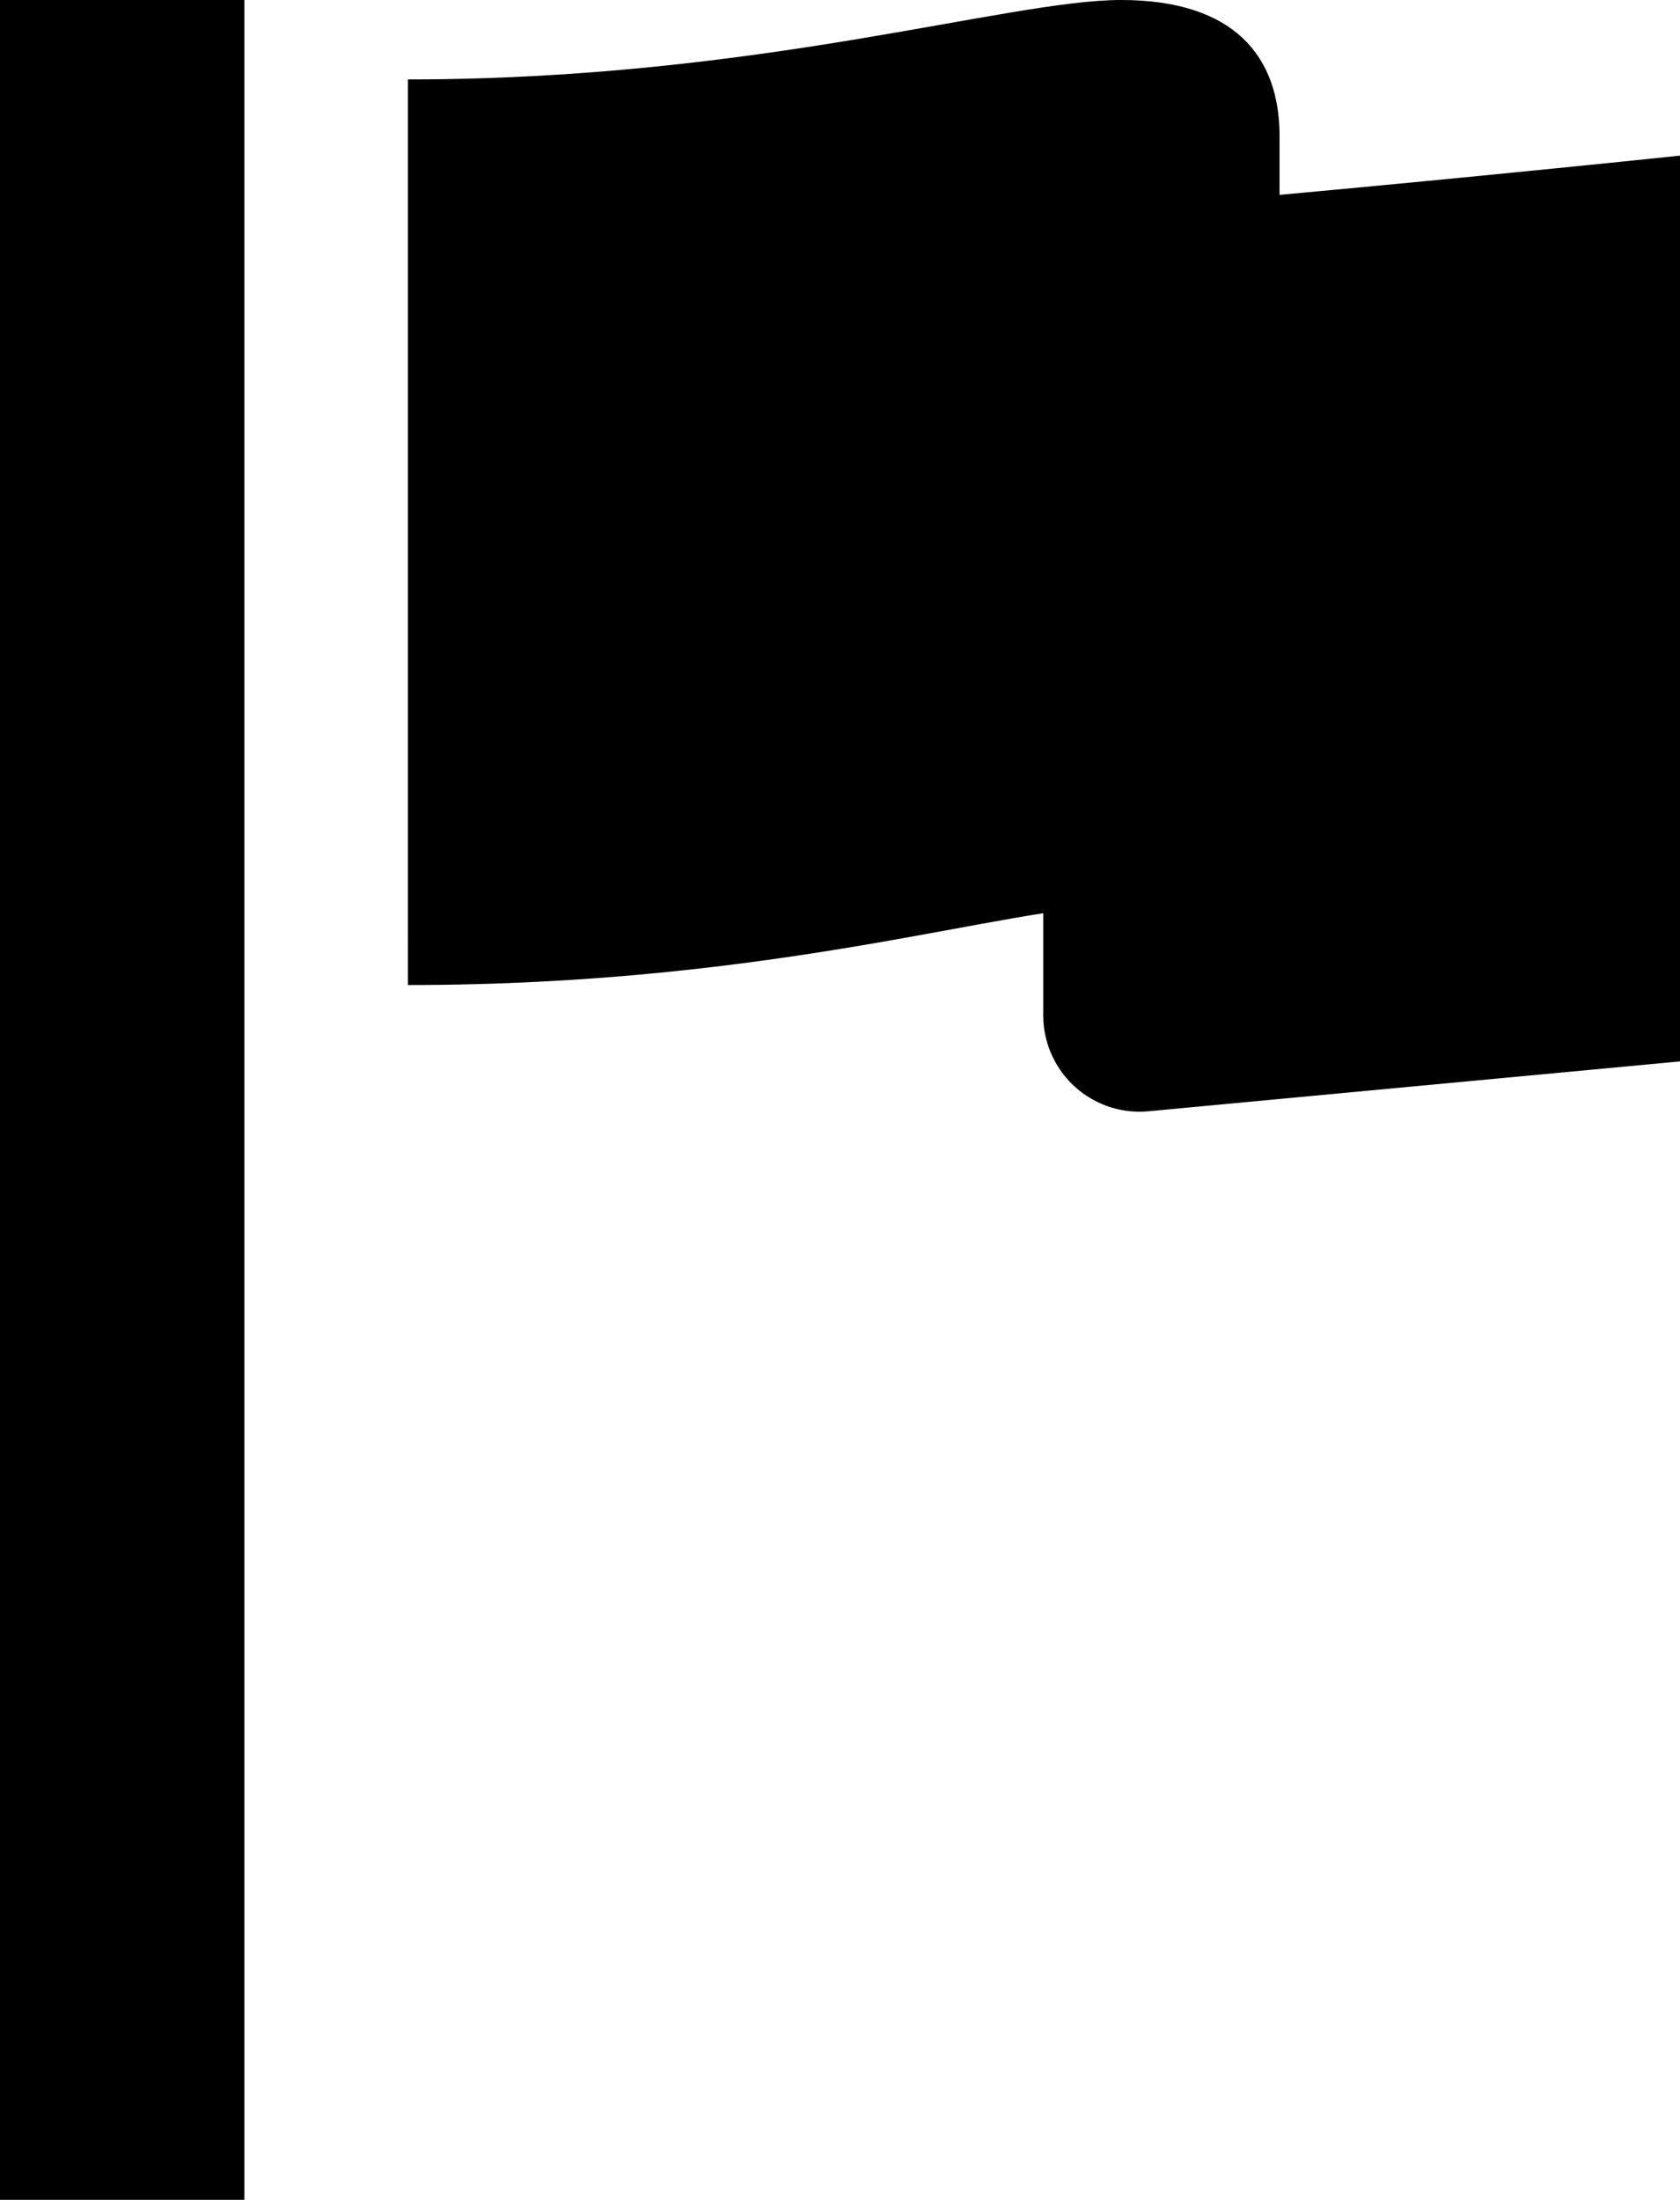
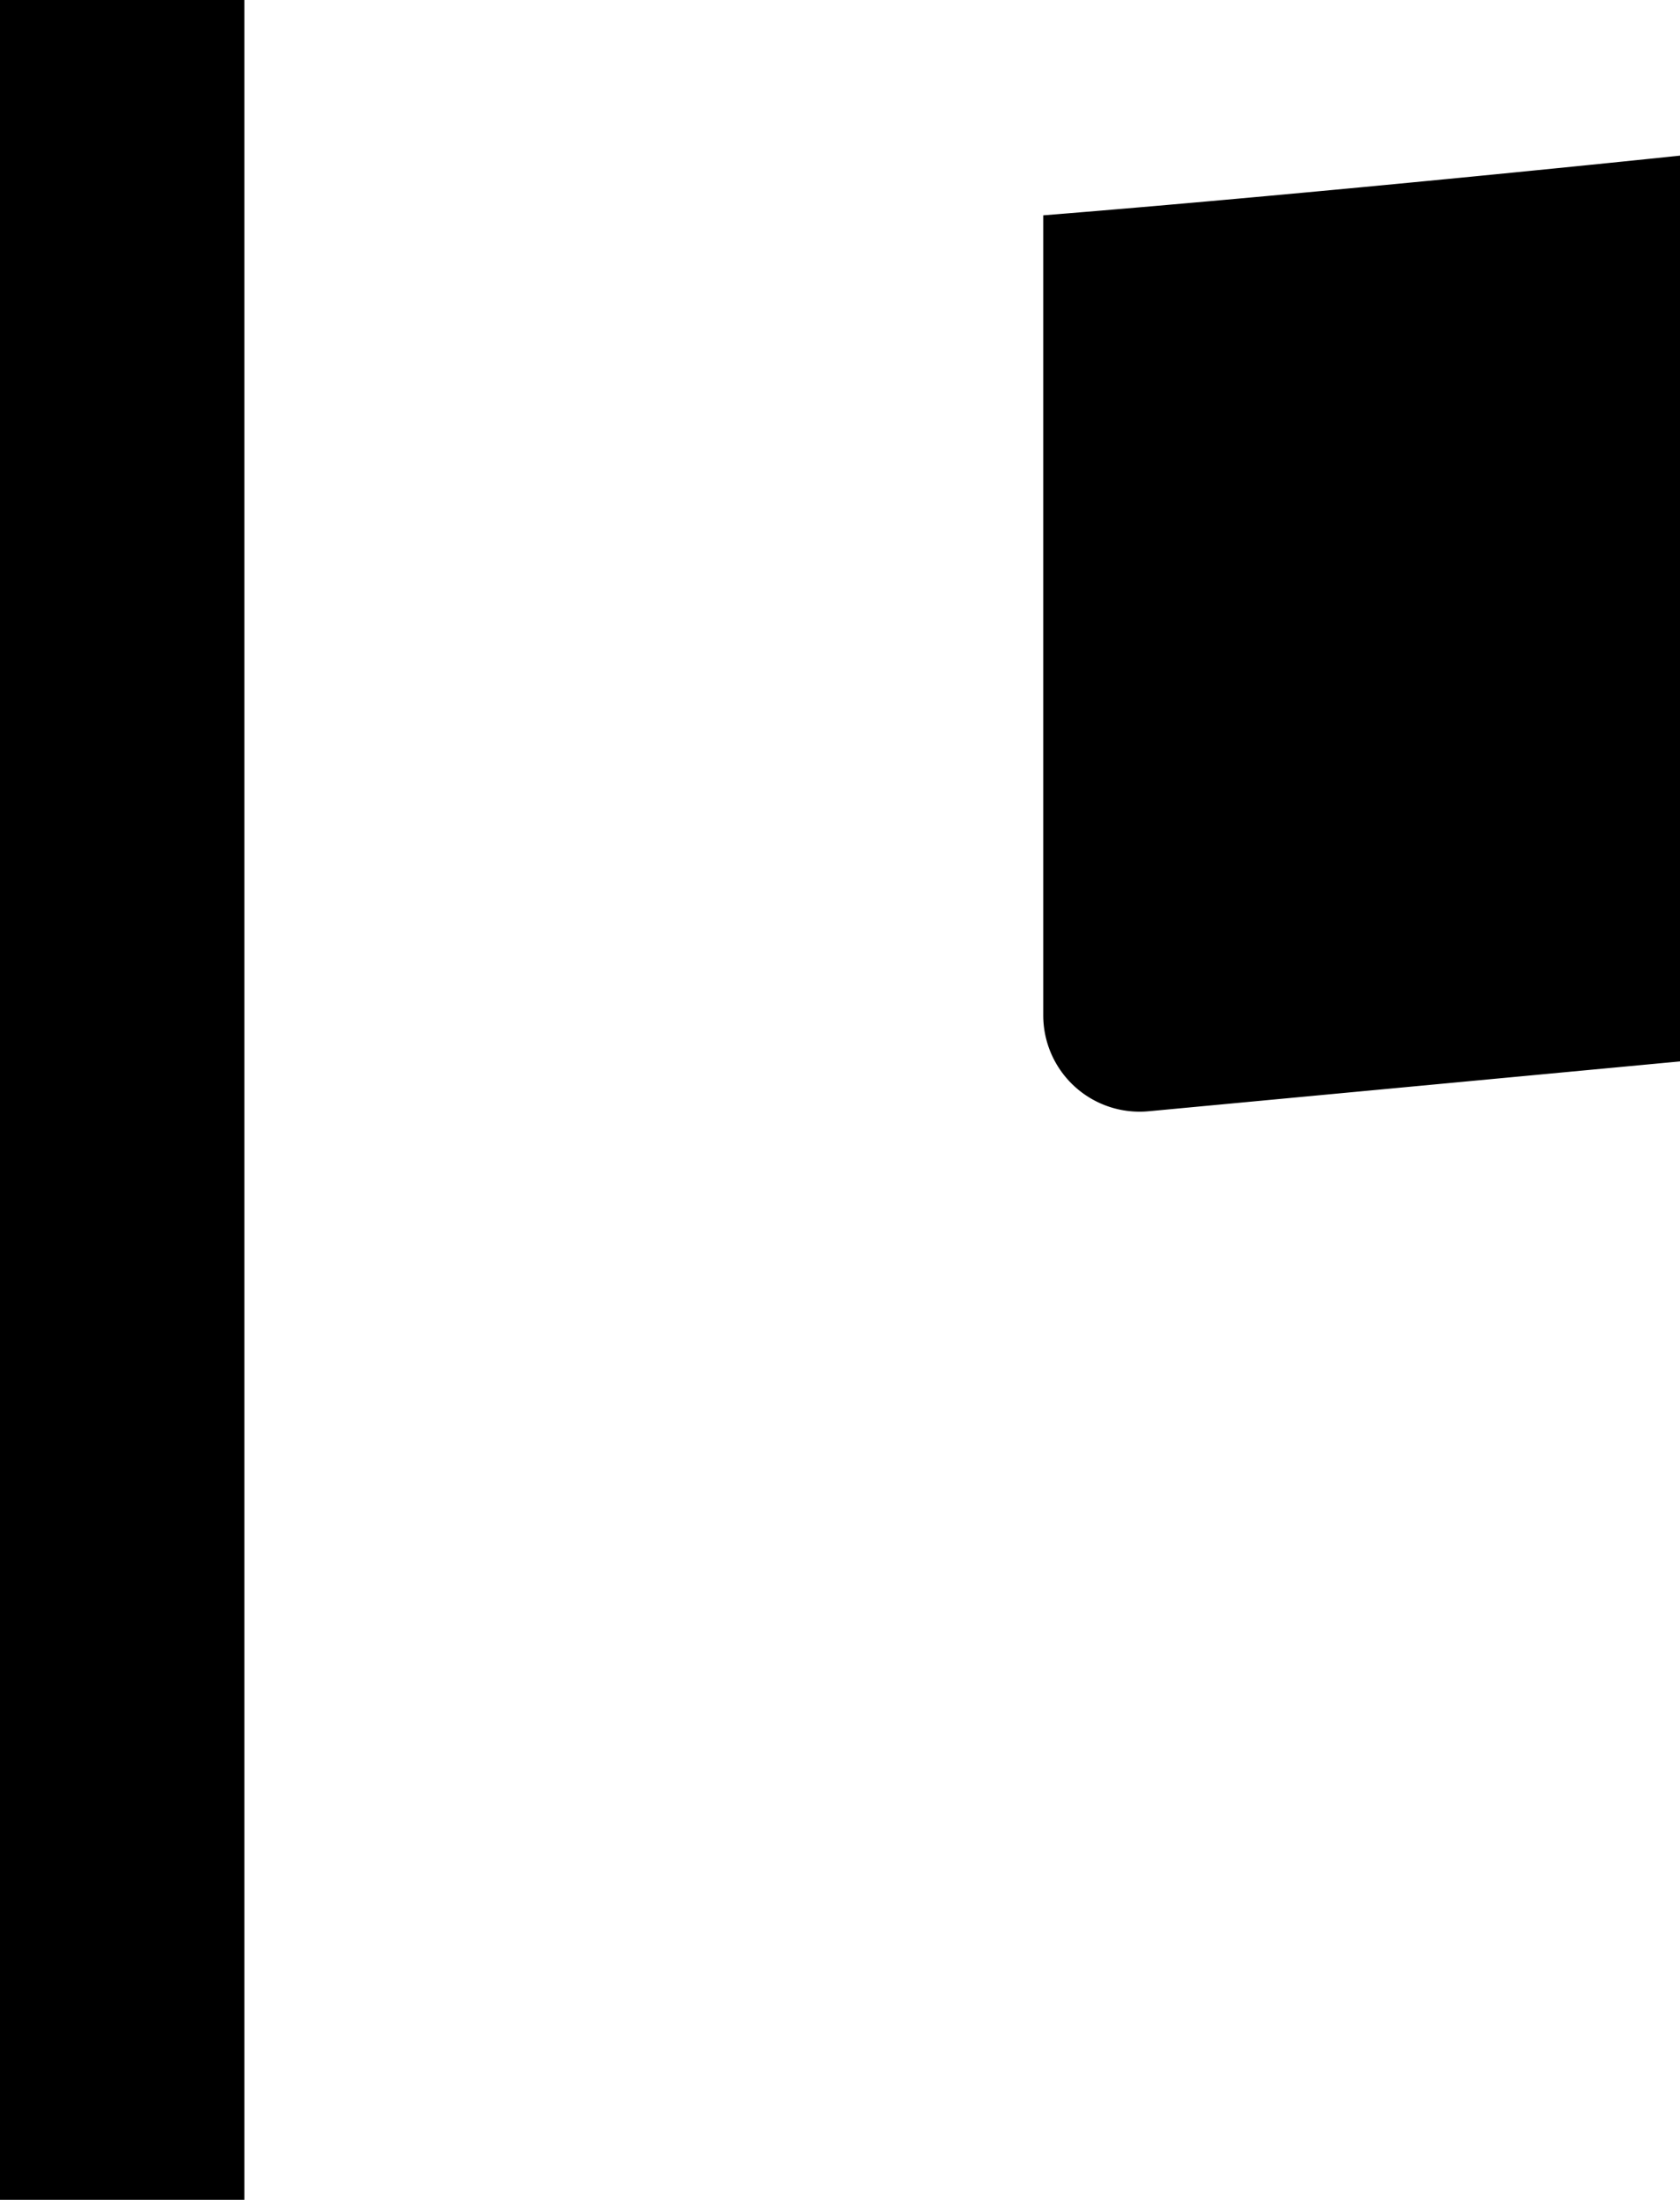
<svg xmlns="http://www.w3.org/2000/svg" width="27.5" height="36" viewBox="0 0 27.5 36">
  <g id="風になびく旗の無料アイコン" transform="translate(-58.149)">
    <rect id="長方形_25" data-name="長方形 25" width="4" height="36" transform="translate(58.149)" fill="#000" />
    <path id="パス_20" data-name="パス 20" d="M303.828,37.633V50.726a1.577,1.577,0,0,0,1.723,1.569l8.7-.816V36.656S308.6,37.25,303.828,37.633Z" transform="translate(-228.602 -34.109)" fill="#000" />
-     <path id="パス_21" data-name="パス 21" d="M168.424,2.223c0-1.3-.743-2.223-2.595-2.223s-5.93,1.3-11.673,1.3V16.12c6.114,0,9.821-1.3,11.673-1.3s2.409.556,2.595,1.112Z" transform="translate(-89.33)" fill="#000" />
  </g>
</svg>